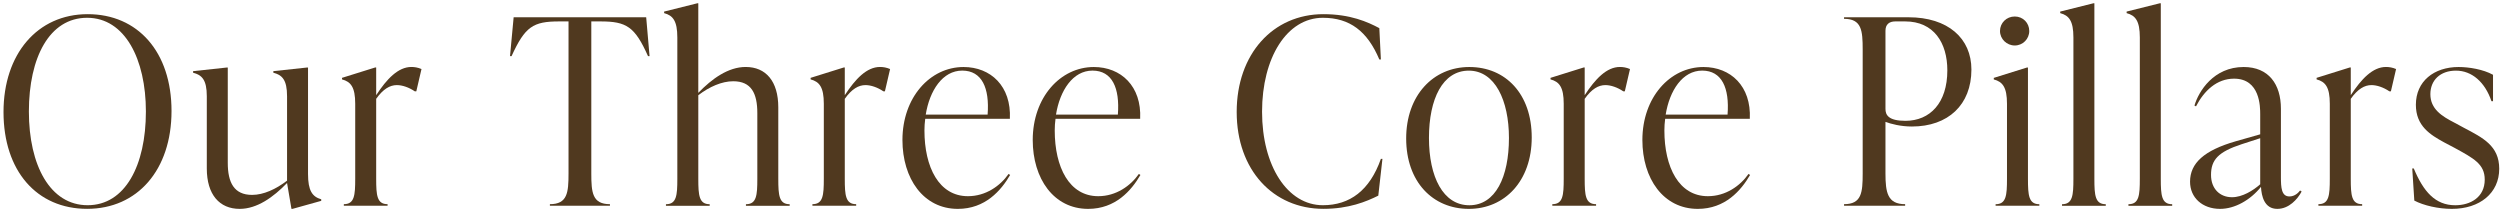
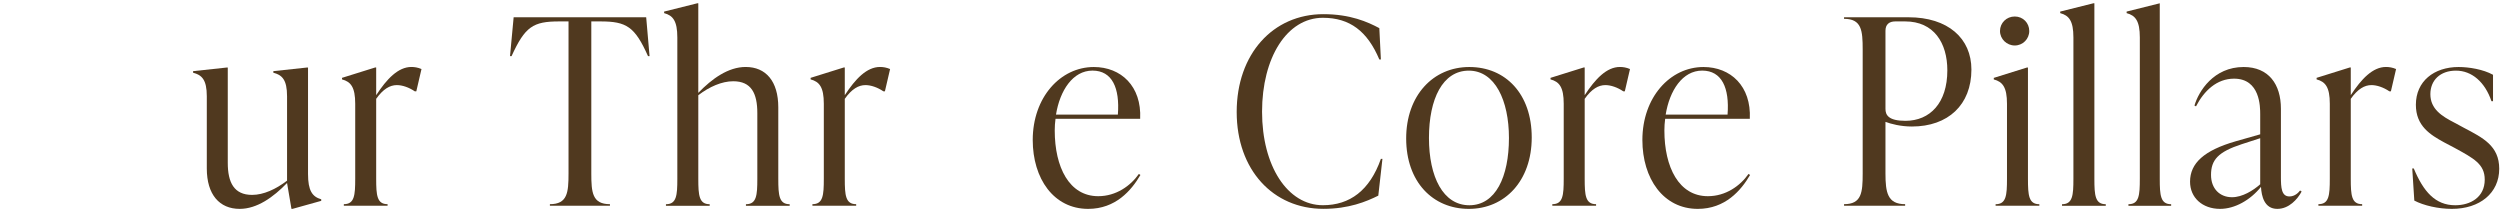
<svg xmlns="http://www.w3.org/2000/svg" id="_レイヤー_1" data-name="レイヤー_1" version="1.1" viewBox="0 0 676 58">
  <defs>
    <style>
      .st0 {
        fill: #50391f;
      }
    </style>
  </defs>
-   <path class="st0" d="M.95,30.29C.95,14.61,10.12,3.83,23.7,3.83s22.68,10.22,22.68,26.18-9.24,26.46-22.82,26.46S.95,46.26.95,30.29ZM39.45,30.15c0-14.14-5.67-25.34-15.89-25.34S7.81,15.59,7.81,30.15s5.74,25.34,15.89,25.34,15.75-10.78,15.75-25.34Z" />
  <path class="st0" d="M83.29,47.03c0,4.48,1.12,6.16,3.57,6.86v.42l-7.77,2.17h-.28l-1.19-7c-3.71,3.85-8.12,7-12.81,7-5.46,0-8.89-3.85-8.89-10.92v-19.53c0-4.48-1.33-5.74-3.71-6.37v-.42l9.1-.98h.28v25.76c0,5.32,1.68,8.68,6.58,8.68,3.08,0,6.44-1.54,9.45-3.85v-22.82c0-4.48-1.33-5.74-3.71-6.37v-.42l9.1-.98h.28v28.77Z" />
  <path class="st0" d="M113.97,18.67l-1.4,6.02h-.42c-1.54-1.05-3.36-1.68-4.83-1.68-1.89,0-3.71,1.05-5.6,3.71v21.63c0,4.48.21,6.86,3.08,6.86v.42h-11.83v-.42c2.87,0,3.08-2.38,3.08-6.86v-20.3c0-4.48-1.19-5.95-3.57-6.58v-.42l8.96-2.8h.28v7.49c2.87-4.41,5.95-7.63,9.52-7.63.84,0,1.75.14,2.73.56Z" />
  <path class="st0" d="M175.64,15.17h-.42c-3.57-7.98-5.81-9.38-12.88-9.38h-2.45v41.09c0,5.18.28,8.33,5.04,8.33v.42h-16.24v-.42c4.76,0,5.04-3.15,5.04-8.33V5.79h-2.52c-7.07,0-9.24,1.4-12.88,9.38h-.42l.98-10.5h35.84l.91,10.5Z" />
  <path class="st0" d="M210.45,48.36c0,4.48.21,6.86,3.08,6.86v.42h-11.83v-.42c2.87,0,3.08-2.38,3.08-6.86v-17.78c0-5.32-1.61-8.61-6.51-8.61-3.08,0-6.44,1.47-9.45,3.78v22.61c0,4.48.21,6.86,3.08,6.86v.42h-11.83v-.42c2.87,0,3.08-2.38,3.08-6.86V10.13c0-4.48-1.19-5.95-3.57-6.58v-.42l8.96-2.24h.28v24.22c3.71-3.85,8.12-7,12.81-7,5.46,0,8.82,3.85,8.82,10.92v19.32Z" />
  <path class="st0" d="M240.68,18.67l-1.4,6.02h-.42c-1.54-1.05-3.36-1.68-4.83-1.68-1.89,0-3.71,1.05-5.6,3.71v21.63c0,4.48.21,6.86,3.08,6.86v.42h-11.83v-.42c2.87,0,3.08-2.38,3.08-6.86v-20.3c0-4.48-1.19-5.95-3.57-6.58v-.42l8.96-2.8h.28v7.49c2.87-4.41,5.95-7.63,9.52-7.63.84,0,1.75.14,2.73.56Z" />
-   <path class="st0" d="M273.14,47.31c-2.45,4.2-6.72,9.17-14.14,9.17-9.31,0-14.98-8.19-14.98-18.62,0-11.55,7.49-19.74,16.52-19.74,7.35,0,12.95,5.18,12.53,14h-22.89c-.14,1.05-.21,2.1-.21,3.15,0,9.94,3.92,17.78,11.76,17.78,4.83,0,8.75-2.8,10.99-6.02l.42.28ZM250.32,30.99h16.73c.56-7.21-1.54-11.9-6.86-11.9s-8.82,5.39-9.87,11.9Z" />
  <path class="st0" d="M308.37,47.31c-2.45,4.2-6.72,9.17-14.14,9.17-9.31,0-14.98-8.19-14.98-18.62,0-11.55,7.49-19.74,16.52-19.74,7.35,0,12.95,5.18,12.53,14h-22.89c-.14,1.05-.21,2.1-.21,3.15,0,9.94,3.92,17.78,11.76,17.78,4.83,0,8.75-2.8,10.99-6.02l.42.28ZM285.54,30.99h16.73c.56-7.21-1.54-11.9-6.86-11.9s-8.82,5.39-9.87,11.9Z" />
  <path class="st0" d="M334.4,30.29c0-15.68,9.8-26.46,23.45-26.46,7.28,0,11.97,2.1,15.12,3.78l.42,8.47h-.42c-3.22-7.63-7.98-11.27-15.26-11.27-9.73,0-16.45,10.78-16.45,25.41s6.86,25.27,16.45,25.27c7.28,0,12.67-3.99,15.68-12.53h.42l-1.12,9.94c-3.22,1.61-7.98,3.57-14.84,3.57-13.58,0-23.45-10.5-23.45-26.18Z" />
  <path class="st0" d="M380.23,37.44c0-11.62,7.28-19.32,17.08-19.32s16.87,7.28,16.87,19.04-7.28,19.32-17.01,19.32-16.94-7.28-16.94-19.04ZM408.02,37.3c0-10.15-3.78-18.2-10.85-18.2s-10.78,7.63-10.78,18.2,3.85,18.2,10.92,18.2,10.71-7.63,10.71-18.2Z" />
  <path class="st0" d="M440.75,18.67l-1.4,6.02h-.42c-1.54-1.05-3.36-1.68-4.83-1.68-1.89,0-3.71,1.05-5.6,3.71v21.63c0,4.48.21,6.86,3.08,6.86v.42h-11.83v-.42c2.87,0,3.08-2.38,3.08-6.86v-20.3c0-4.48-1.19-5.95-3.57-6.58v-.42l8.96-2.8h.28v7.49c2.87-4.41,5.95-7.63,9.52-7.63.84,0,1.75.14,2.73.56Z" />
  <path class="st0" d="M473.22,47.31c-2.45,4.2-6.72,9.17-14.14,9.17-9.31,0-14.98-8.19-14.98-18.62,0-11.55,7.49-19.74,16.52-19.74,7.35,0,12.95,5.18,12.53,14h-22.89c-.14,1.05-.21,2.1-.21,3.15,0,9.94,3.92,17.78,11.76,17.78,4.83,0,8.75-2.8,10.99-6.02l.42.28ZM450.4,30.99h16.73c.56-7.21-1.54-11.9-6.86-11.9s-8.82,5.39-9.87,11.9Z" />
  <path class="st0" d="M516.06,4.67c10.64,0,17.01,5.67,17.01,14.14,0,9.52-6.3,15.4-16.1,15.4-3.01,0-5.67-.7-7.14-1.26v13.93c0,5.18.56,8.33,5.32,8.33v.42h-16.52v-.42c4.76,0,5.04-3.15,5.04-8.33V13.42c0-5.18-.28-8.33-5.04-8.33v-.42h17.43ZM526.56,19.02c0-7.42-3.64-13.23-11.41-13.23h-2.66c-1.68,0-2.66.84-2.66,2.52v21.14c0,1.61.77,3.22,5.39,3.22,6.65,0,11.34-4.83,11.34-13.65Z" />
  <path class="st0" d="M539.61,55.64v-.42c2.87,0,3.08-2.38,3.08-6.86v-20.3c0-4.48-1.19-5.95-3.57-6.58v-.42l8.96-2.8h.28v30.1c0,4.48.21,6.86,3.08,6.86v.42h-11.83ZM540.8,8.38c0-2.17,1.75-3.92,3.99-3.92s3.92,1.75,3.92,3.92-1.75,3.92-3.92,3.92-3.99-1.75-3.99-3.92Z" />
  <path class="st0" d="M557.57,55.64v-.42c2.87,0,3.08-2.38,3.08-6.86V10.13c0-4.48-1.19-5.95-3.57-6.58v-.42l8.96-2.24h.28v47.47c0,4.48.21,6.86,3.08,6.86v.42h-11.83Z" />
-   <path class="st0" d="M575.53,55.64v-.42c2.87,0,3.08-2.38,3.08-6.86V10.13c0-4.48-1.19-5.95-3.57-6.58v-.42l8.96-2.24h.28v47.47c0,4.48.21,6.86,3.08,6.86v.42h-11.83Z" />
+   <path class="st0" d="M575.53,55.64v-.42c2.87,0,3.08-2.38,3.08-6.86V10.13c0-4.48-1.19-5.95-3.57-6.58v-.42l8.96-2.24v47.47c0,4.48.21,6.86,3.08,6.86v.42h-11.83Z" />
  <path class="st0" d="M622.36,51.79c-1.12,2.1-3.43,4.69-6.58,4.69-3.5,0-4.27-3.43-4.41-5.95-2.87,3.57-7.07,5.95-11.06,5.95-4.76,0-8.12-3.01-8.12-7.35,0-5.04,3.85-8.47,12.32-10.92l6.65-1.89v-5.39c0-2.03,0-9.66-7.07-9.66-4.69,0-8.12,3.29-10.29,7.49l-.42-.21c1.12-3.85,5.18-10.43,13.3-10.43,6.79,0,10.08,4.69,10.08,11.27v18.48c0,2.87.14,5.25,2.31,5.25,1.47,0,2.45-1.05,2.87-1.61l.42.28ZM611.16,49.83v-12.46l-4.97,1.61c-6.44,2.1-8.33,4.27-8.33,8.33,0,3.71,2.38,6.02,5.67,6.02,2.8,0,5.74-1.82,7.63-3.5Z" />
  <path class="st0" d="M647.9,18.67l-1.4,6.02h-.42c-1.54-1.05-3.36-1.68-4.83-1.68-1.89,0-3.71,1.05-5.6,3.71v21.63c0,4.48.21,6.86,3.08,6.86v.42h-11.83v-.42c2.87,0,3.08-2.38,3.08-6.86v-20.3c0-4.48-1.19-5.95-3.57-6.58v-.42l8.96-2.8h.28v7.49c2.87-4.41,5.95-7.63,9.52-7.63.84,0,1.75.14,2.73.56Z" />
  <path class="st0" d="M652.83,54.24l-.56-8.68h.42c2.59,6.23,5.81,9.94,11.2,9.94,4.13,0,7.98-2.17,7.98-6.93,0-4.2-2.94-5.74-8.33-8.68l-2.66-1.4c-3.71-2.03-7.63-4.41-7.63-10.15,0-6.37,4.9-10.22,11.55-10.22,2.8,0,6.65.63,9.31,2.1v7.14h-.42c-1.75-5.18-5.32-8.26-9.59-8.26s-6.93,2.59-6.93,6.37c0,3.99,3.08,5.95,6.51,7.7l2.59,1.4c5.04,2.66,9.52,4.83,9.52,11.06,0,6.58-5.25,10.85-12.81,10.85-3.64,0-7.63-.91-10.15-2.24Z" />
</svg>